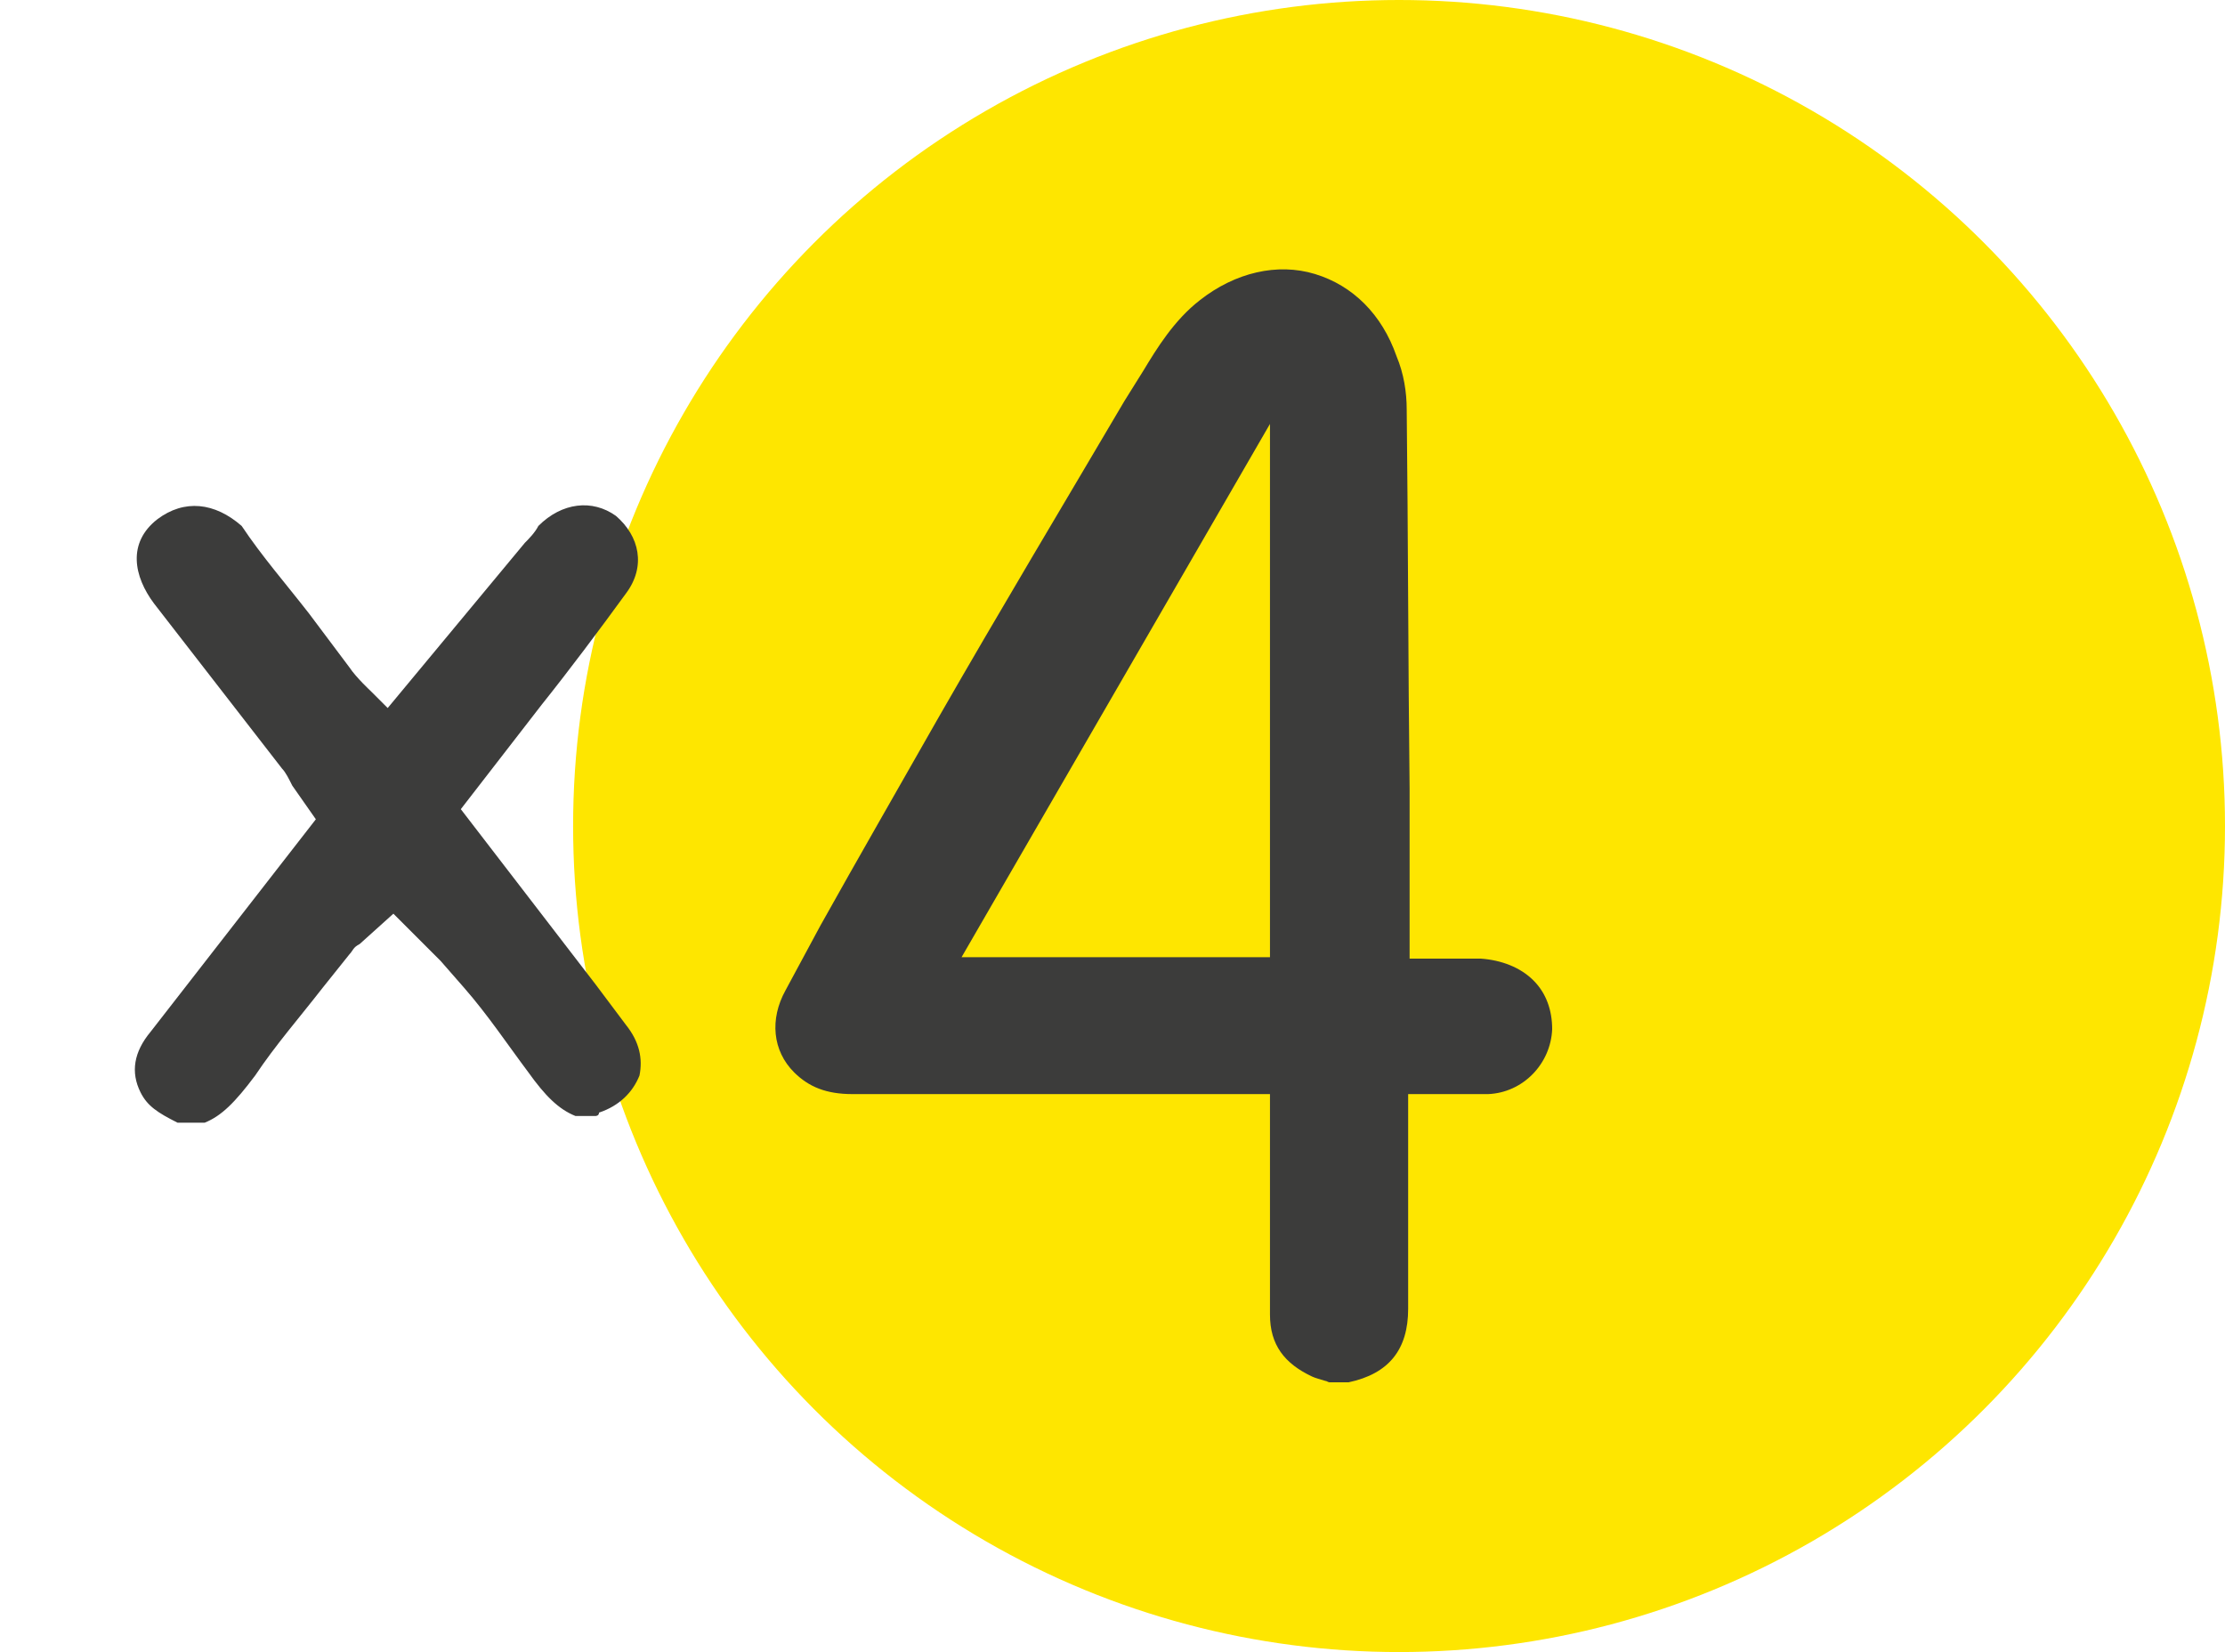
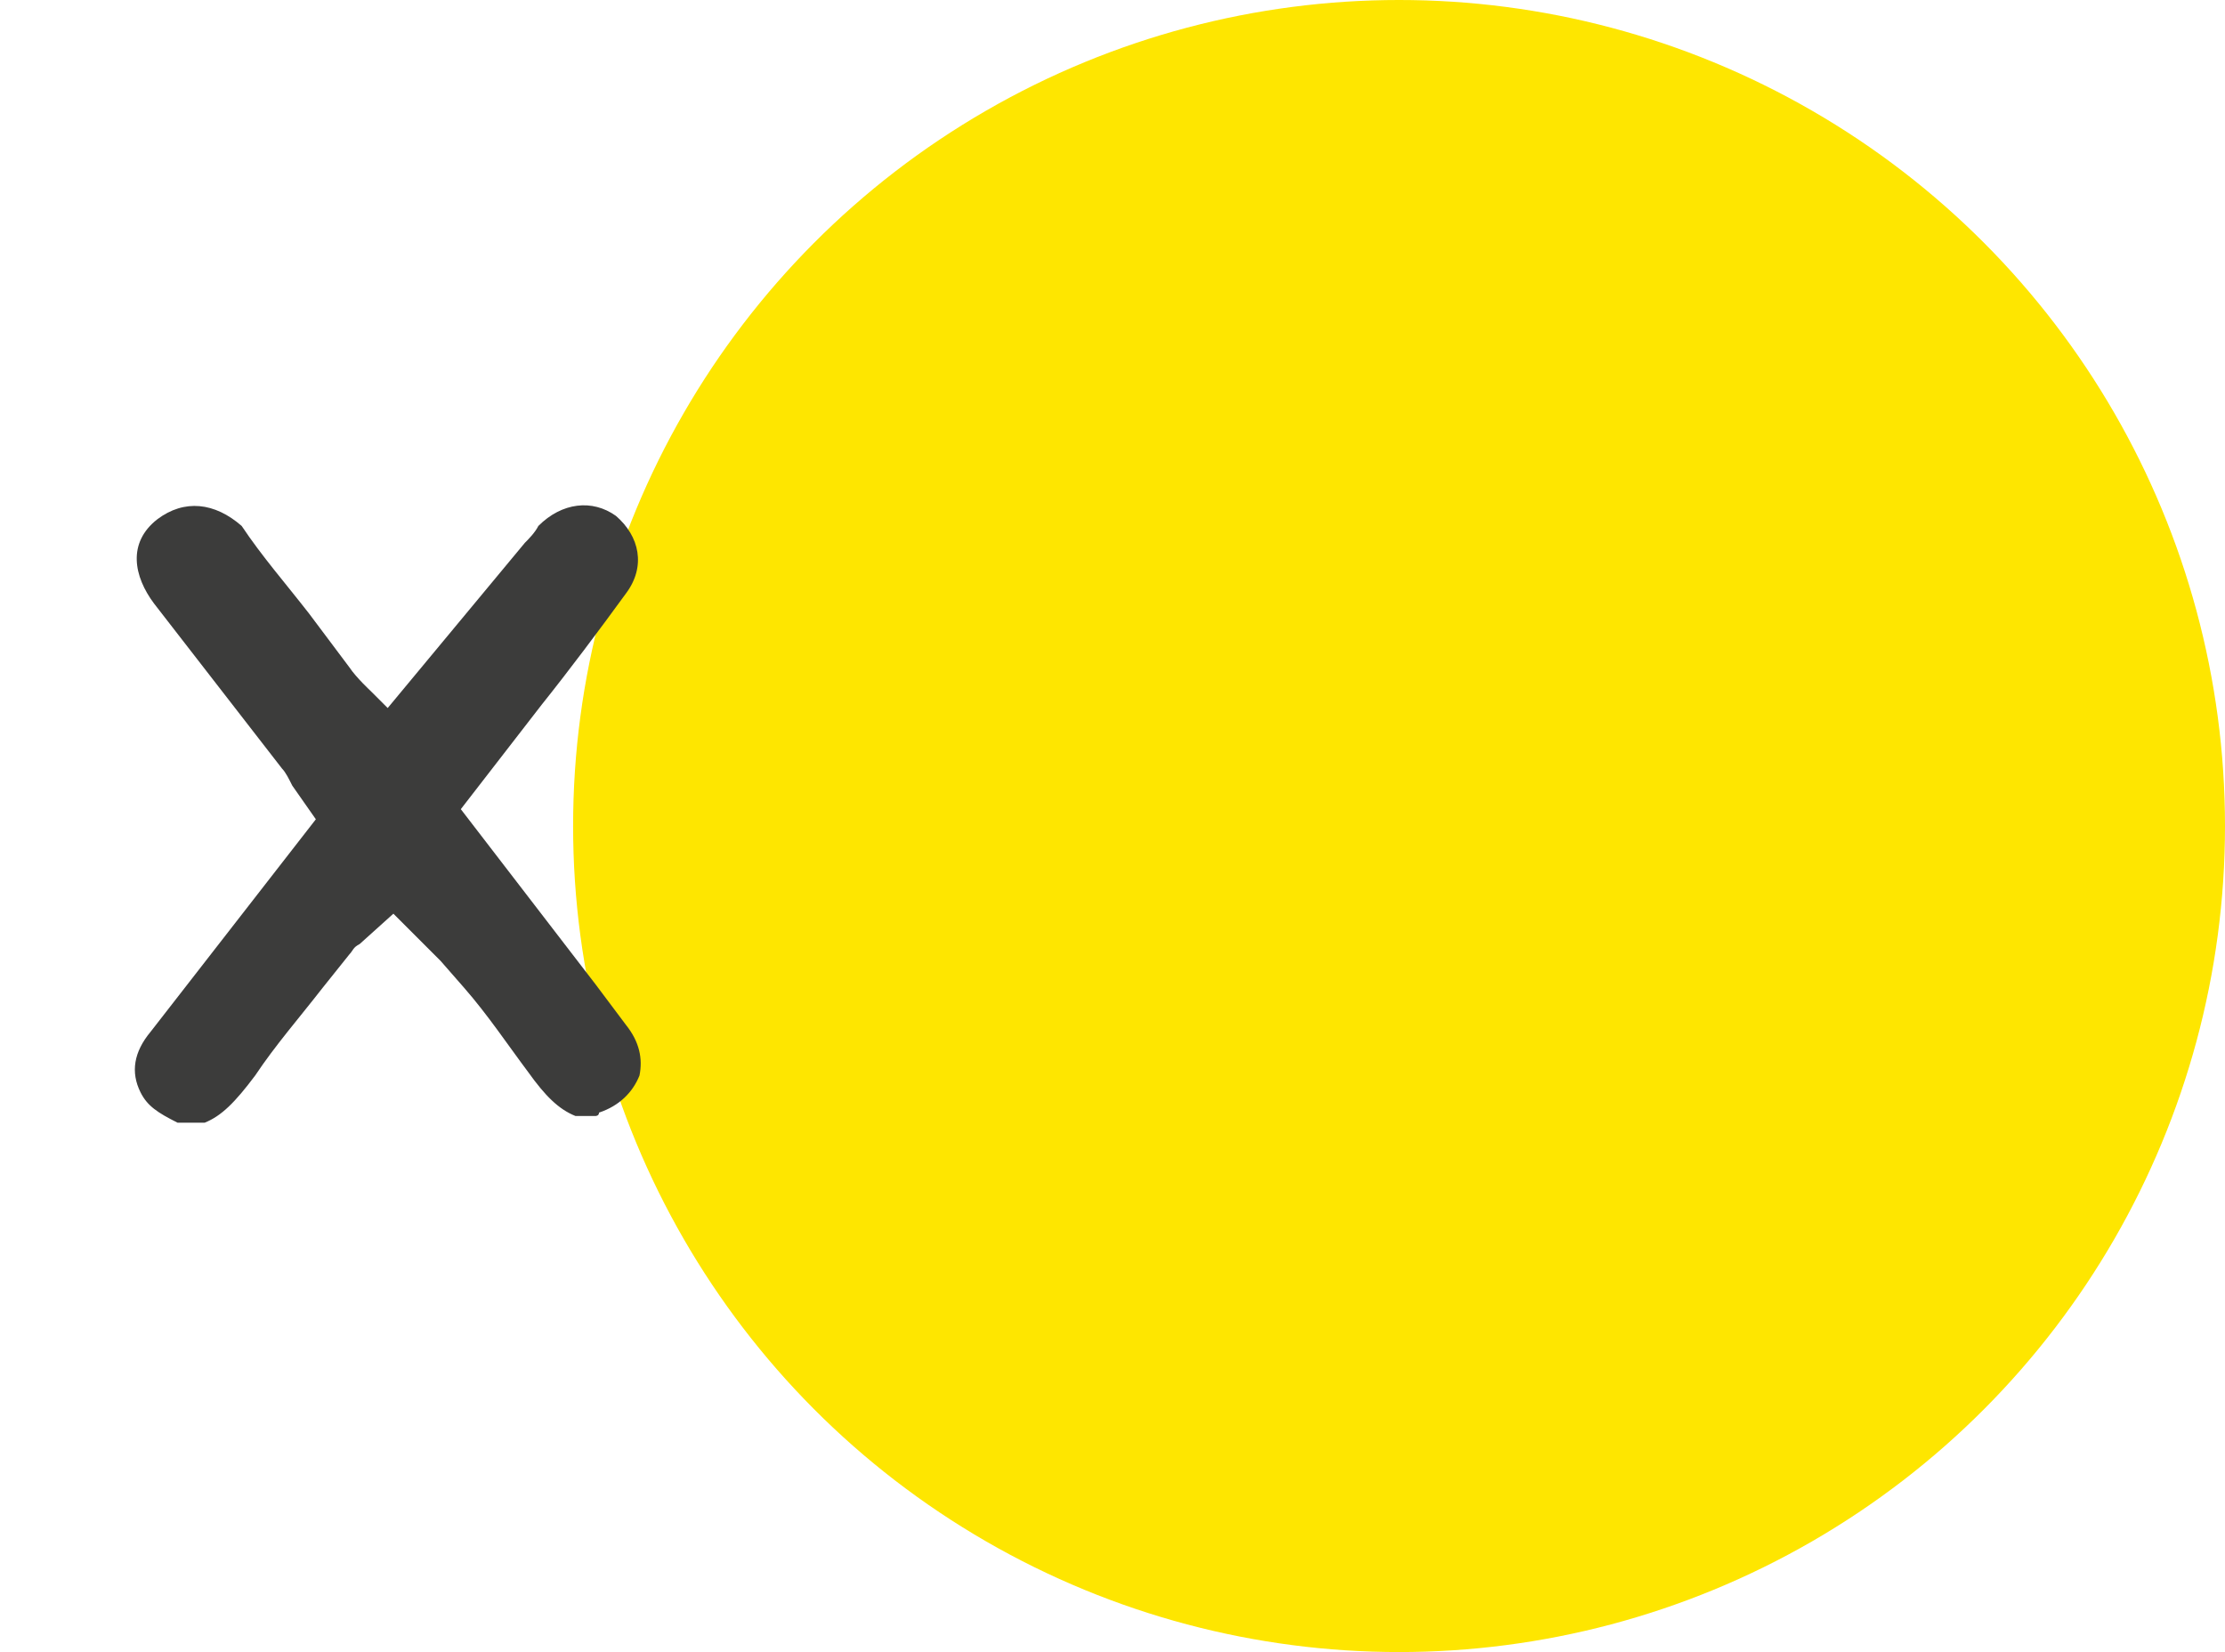
<svg xmlns="http://www.w3.org/2000/svg" width="66" height="49" viewBox="0 0 66 49" fill="none">
  <circle cx="41.5" cy="24.5" r="24.5" fill="#FEE600" />
  <g clip-path="url(#clip0_0_1)">
    <path d="M18.569 17.6C19.169 16.8 18.969 15.9 18.269 15.3C17.569 14.8 16.669 14.9 15.969 15.6C15.869 15.8 15.669 16 15.569 16.1L11.5 21L11 20.5C11 20.5 10.569 20.1 10.369 19.8L9.169 18.2C8.469 17.3 7.769 16.5 7.169 15.6C6.369 14.9 5.469 14.8 4.669 15.4C3.769 16.1 3.969 17.1 4.569 17.9L8.369 22.8C8.469 22.9 8.569 23.1 8.669 23.3L9.369 24.3L4.469 30.6C3.969 31.2 3.869 31.8 4.169 32.4C4.369 32.8 4.669 33 5.269 33.3H6.069C6.569 33.1 6.969 32.7 7.569 31.9C8.169 31 8.869 30.2 9.569 29.3L10.369 28.3C10.469 28.2 10.469 28.1 10.669 28L11.669 27.1L12.669 28.1C12.769 28.2 12.969 28.4 13.069 28.5L13.769 29.3C14.469 30.1 15.069 31 15.669 31.8C16.169 32.5 16.569 32.9 17.069 33.1H17.669C17.669 33.1 17.769 33.1 17.769 33C18.369 32.8 18.769 32.4 18.969 31.9C19.069 31.4 18.969 30.9 18.569 30.4C18.269 30 17.969 29.6 17.669 29.2L13.669 24L16.069 20.9C16.869 19.9 17.769 18.7 18.569 17.6Z" fill="#3C3C3B" />
-     <path d="M41.727 12.146C41.727 11.633 41.641 11.078 41.425 10.565C40.993 9.325 40.13 8.47 39.009 8.128C37.887 7.786 36.635 8.086 35.599 8.898C34.823 9.496 34.305 10.351 33.917 10.992L33.356 11.89C31.543 14.968 29.645 18.131 27.832 21.294C26.667 23.346 25.459 25.441 24.337 27.45L23.301 29.373C22.827 30.228 22.913 31.169 23.56 31.81C23.992 32.237 24.509 32.451 25.286 32.451C27.919 32.451 30.508 32.451 33.14 32.451H37.671V33.904C37.671 34.417 37.671 34.93 37.671 35.443C37.671 36.597 37.671 37.794 37.671 38.991C37.671 39.889 38.102 40.444 38.922 40.829C39.009 40.872 39.181 40.915 39.311 40.957C39.354 40.957 39.397 41 39.44 41H39.915C39.958 41 39.958 41 40.001 41C41.209 40.744 41.77 40.017 41.77 38.82V32.451H42.849C43.022 32.451 43.151 32.451 43.324 32.451C43.626 32.451 43.885 32.451 44.144 32.451C45.179 32.408 45.999 31.553 46.042 30.527C46.042 29.972 45.87 29.459 45.481 29.074C45.093 28.689 44.532 28.476 43.928 28.433C43.712 28.433 43.496 28.433 43.237 28.433H41.813V23.389C41.77 19.712 41.77 15.908 41.727 12.146ZM37.628 28.39H28.523L37.671 12.574V28.39H37.628Z" fill="#3C3C3B" />
  </g>
  <defs>
    <clipPath id="clip0_0_1">
      <rect width="50" height="34" fill="white" transform="translate(0 7)" />
    </clipPath>
  </defs>
</svg>